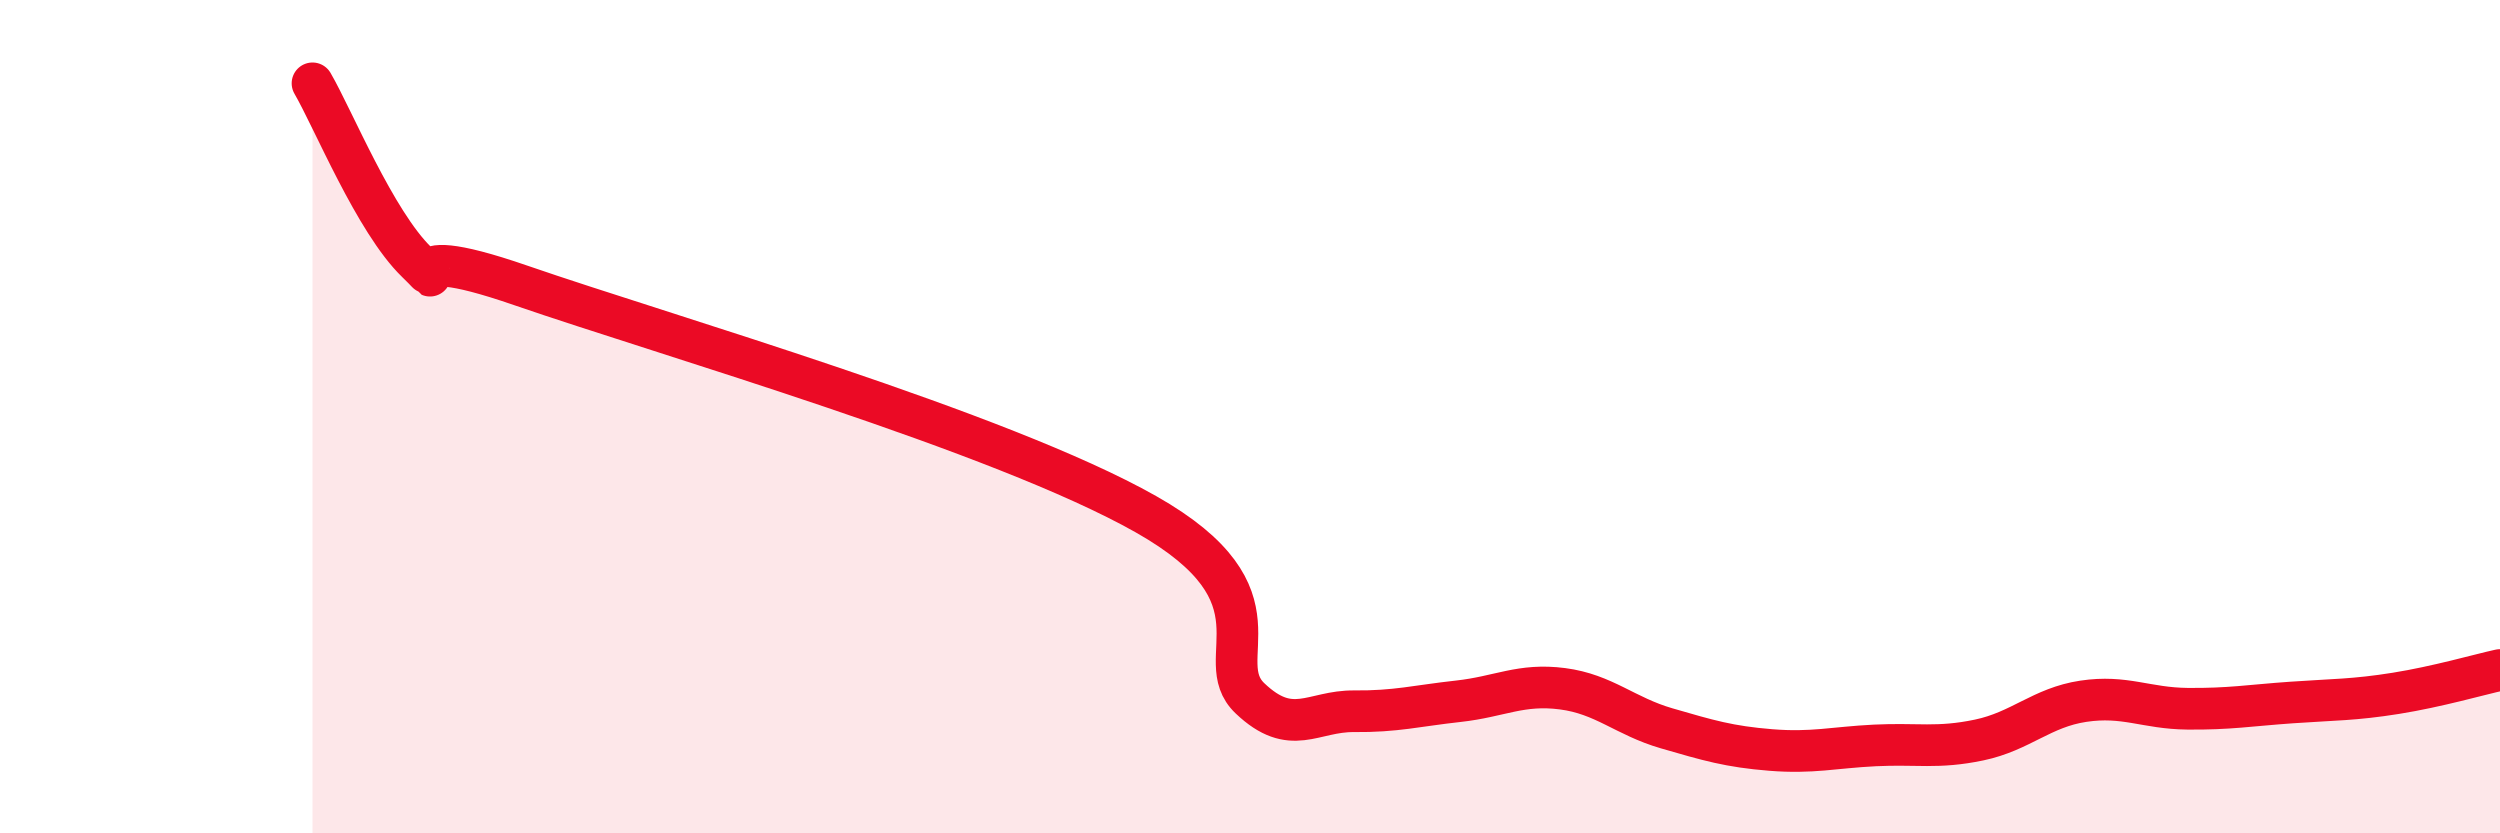
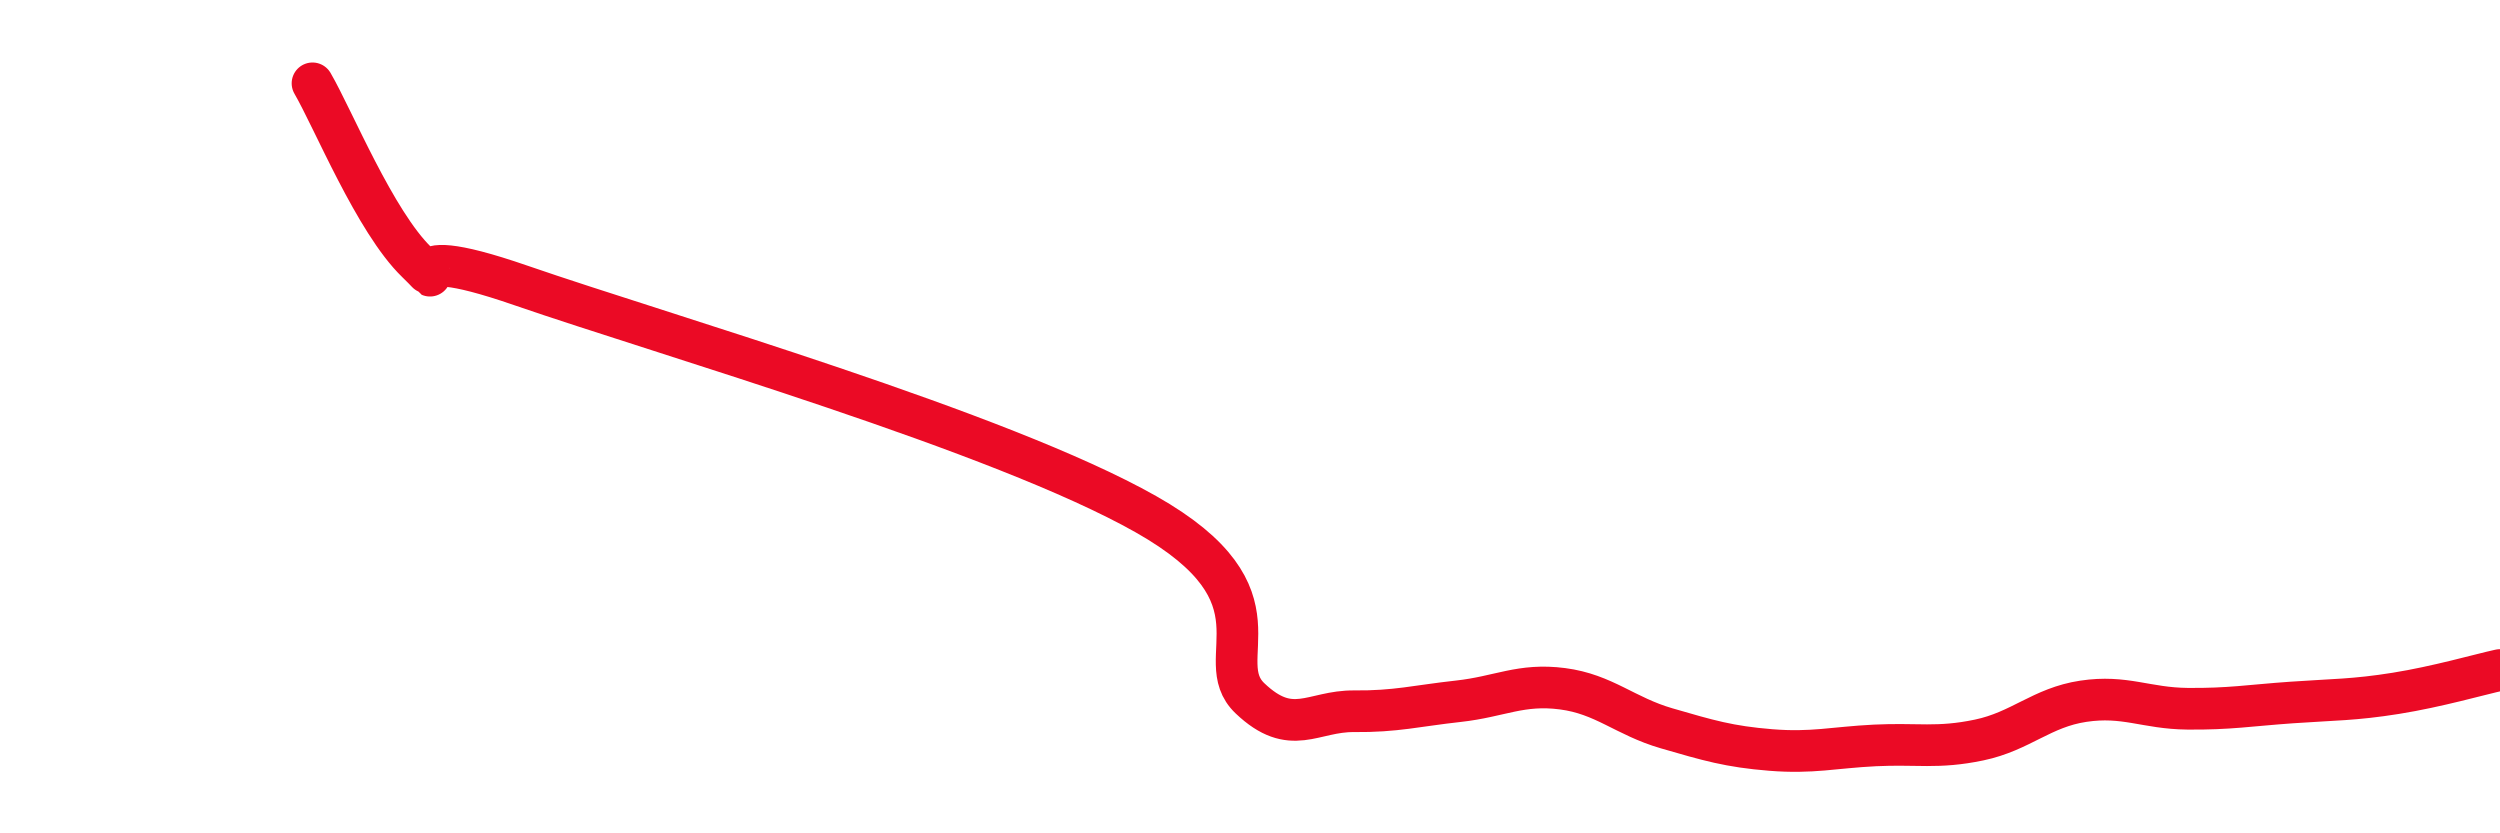
<svg xmlns="http://www.w3.org/2000/svg" width="60" height="20" viewBox="0 0 60 20">
-   <path d="M 7.5,2 C 8,2.86 9,5.32 10,6.29 C 11,7.26 9,5.64 12.5,6.85 C 16,8.06 24,10.36 27.5,12.34 C 31,14.32 29,15.81 30,16.76 C 31,17.71 31.5,17.06 32.5,17.07 C 33.5,17.08 34,16.94 35,16.83 C 36,16.72 36.5,16.4 37.5,16.53 C 38.5,16.66 39,17.19 40,17.48 C 41,17.77 41.5,17.92 42.5,18 C 43.5,18.08 44,17.94 45,17.89 C 46,17.84 46.5,17.97 47.5,17.76 C 48.5,17.55 49,16.98 50,16.83 C 51,16.68 51.5,17 52.5,17.01 C 53.5,17.02 54,16.93 55,16.86 C 56,16.79 56.5,16.8 57.5,16.64 C 58.5,16.48 59.5,16.19 60,16.08L60 20L7.5 20Z" fill="#EB0A25" opacity="0.1" stroke-linecap="round" stroke-linejoin="round" />
  <path d="M 7.5,2 C 8,2.86 9,5.32 10,6.29 C 11,7.26 9,5.64 12.5,6.85 C 16,8.06 24,10.36 27.5,12.34 C 31,14.32 29,15.81 30,16.76 C 31,17.71 31.5,17.06 32.5,17.07 C 33.5,17.08 34,16.94 35,16.83 C 36,16.72 36.5,16.4 37.5,16.53 C 38.5,16.66 39,17.19 40,17.48 C 41,17.77 41.5,17.92 42.5,18 C 43.5,18.08 44,17.94 45,17.89 C 46,17.84 46.5,17.97 47.5,17.76 C 48.5,17.55 49,16.98 50,16.83 C 51,16.68 51.5,17 52.5,17.01 C 53.5,17.02 54,16.93 55,16.86 C 56,16.79 56.5,16.8 57.5,16.64 C 58.5,16.48 59.5,16.19 60,16.08" stroke="#EB0A25" stroke-width="1" fill="none" stroke-linecap="round" stroke-linejoin="round" />
</svg>